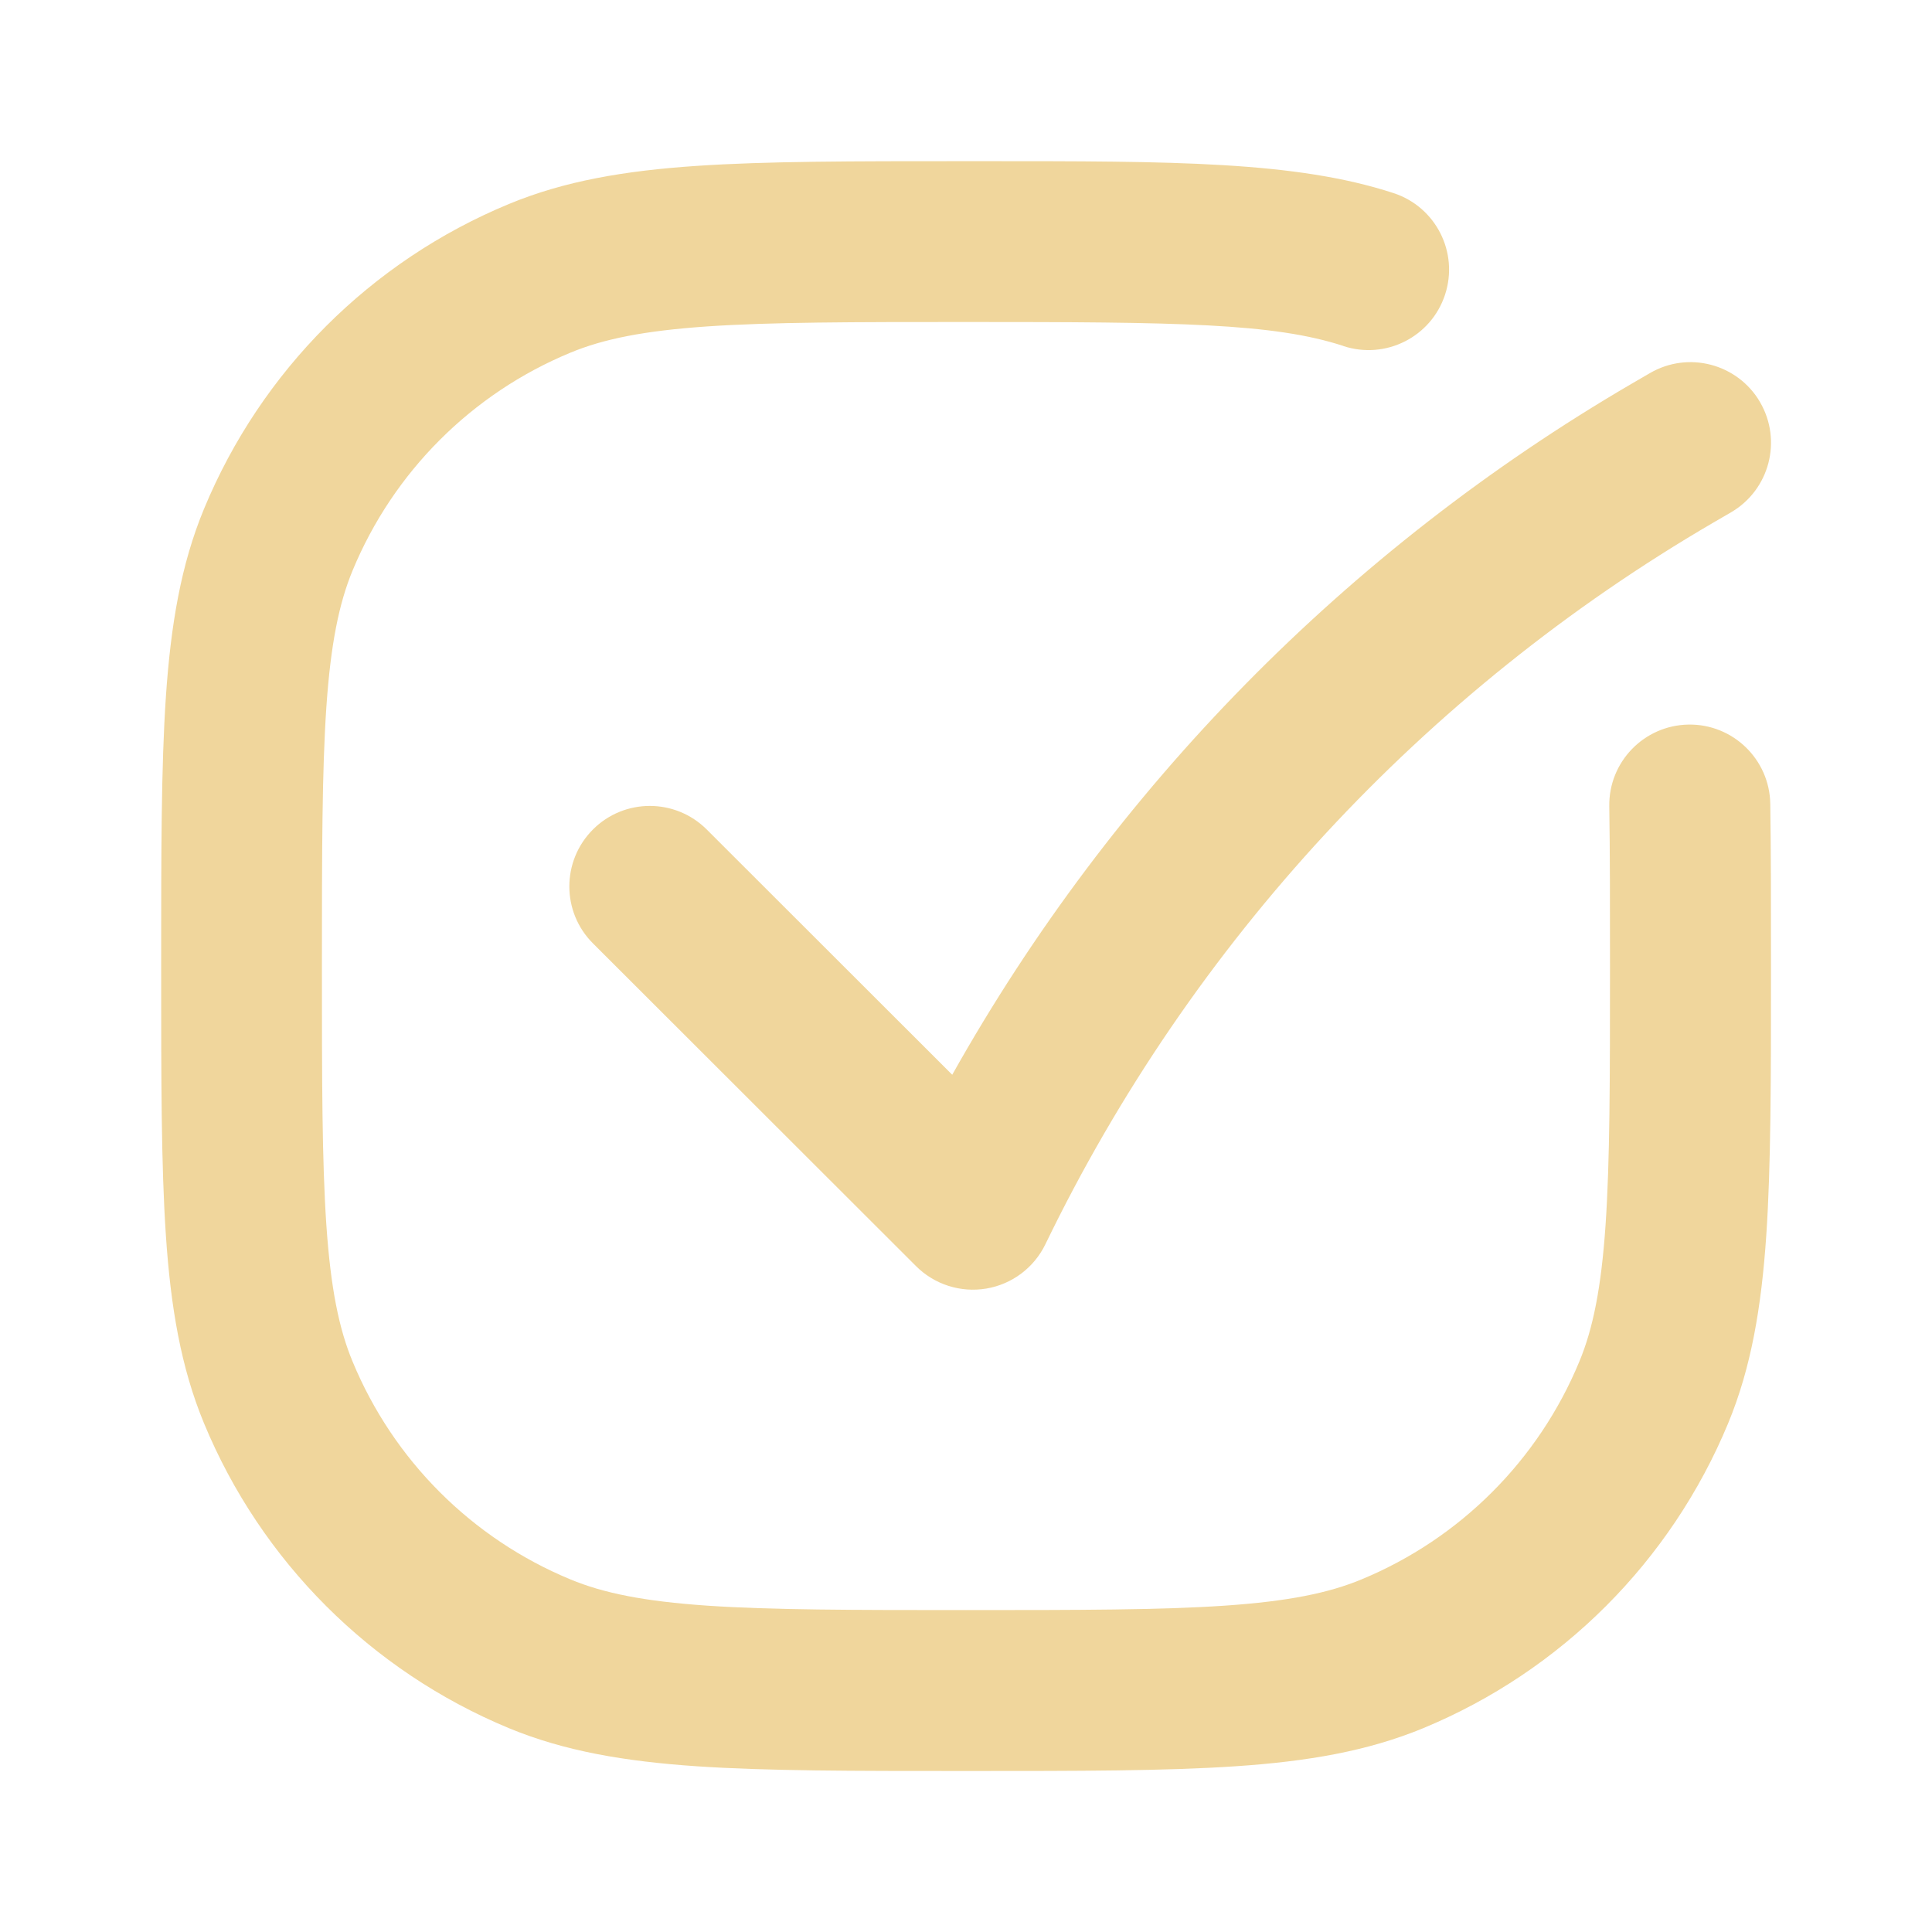
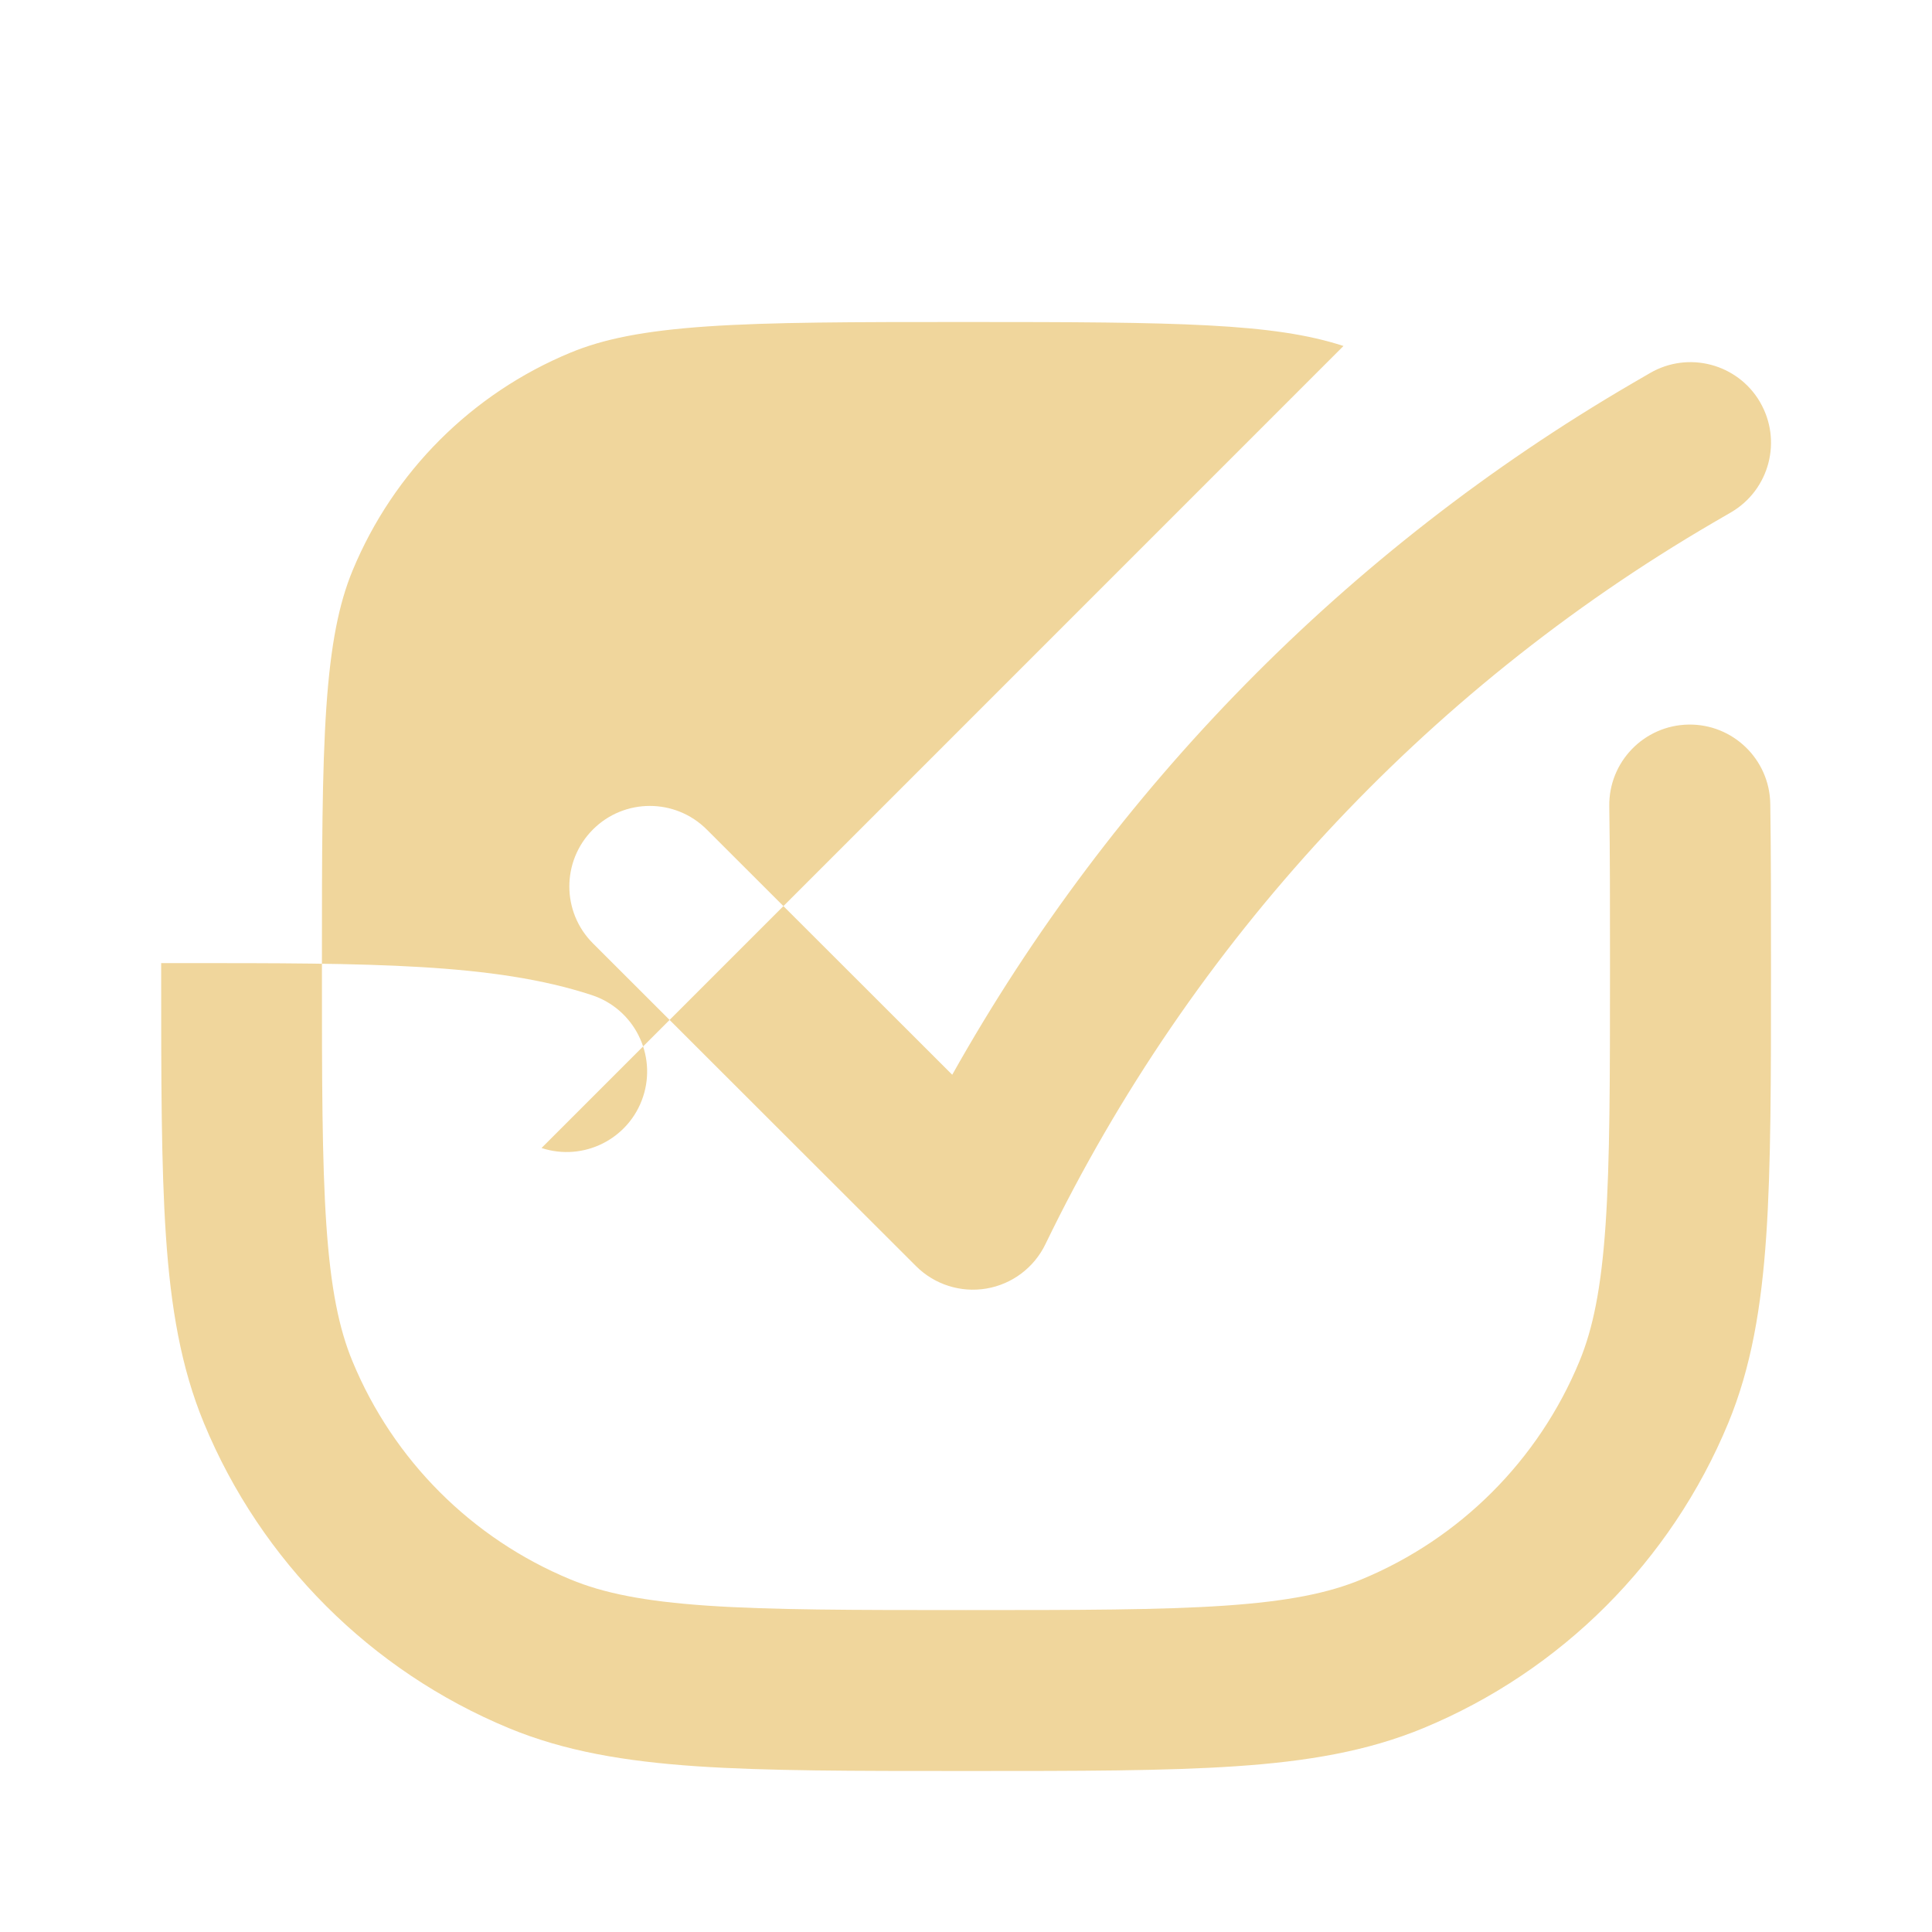
<svg xmlns="http://www.w3.org/2000/svg" fill="#f0d69c" height="24" viewBox="0 0 24 24" width="24">
-   <path clip-rule="evenodd" d="m16.689 4.298c-.871-.285-2.057-.298-4.689-.298-1.411 0-2.42.001-3.215.055-.786.054-1.289.156-1.699.326-1.225.507-2.199 1.481-2.706 2.706-.169.409-.272.913-.326 1.699-.054.795-.055 1.803-.055 3.215s.001 2.42.055 3.215c.054.786.156 1.289.326 1.698.507 1.225 1.481 2.199 2.706 2.706.409.17.913.272 1.699.326.795.054 1.803.055 3.215.055s2.42-.001 3.215-.055c.786-.054 1.289-.156 1.698-.326 1.225-.507 2.199-1.481 2.706-2.706.17-.409.272-.913.326-1.698.054-.795.055-1.803.055-3.215 0-.766 0-1.416-.009-1.984-.009-.552.432-1.007.984-1.016.552-.009 1.007.432 1.016.984.009.586.009 1.251.009 2.01v.043c0 1.367 0 2.443-.059 3.314-.061.888-.186 1.634-.473 2.328-.711 1.715-2.073 3.078-3.788 3.788-.694.287-1.44.413-2.328.473-.871.059-1.948.059-3.314.059h-.074c-1.367 0-2.443 0-3.314-.059-.888-.061-1.634-.186-2.328-.473-1.715-.711-3.078-2.073-3.788-3.788-.287-.694-.413-1.44-.473-2.328-.059-.871-.059-1.948-.059-3.314v-.074c0-1.367-0-2.443.059-3.314.061-.888.186-1.634.473-2.328.71-1.715 2.073-3.078 3.788-3.788.693-.287 1.44-.413 2.328-.473.871-.059 1.948-.059 3.314-.059h.037c.072 0 .144-0.0.215-0 2.35-0 3.881-.001 5.096.397.525.172.811.737.639 1.261-.172.525-.737.811-1.262.639zm5.175.698c.278.477.117 1.089-.36 1.368l-.222.129c-3.595 2.097-6.483 5.218-8.296 8.964-.141.291-.414.496-.733.55s-.645-.05-.874-.279l-4.013-4.009c-.391-.39-.391-1.023-.001-1.414.39-.391 1.023-.391 1.414-.001l3.05 3.047c1.996-3.556 4.908-6.524 8.445-8.587l.222-.129c.477-.278 1.089-.117 1.368.36z" fill="#f0d69c" fill-rule="evenodd" />
+   <path clip-rule="evenodd" d="m16.689 4.298c-.871-.285-2.057-.298-4.689-.298-1.411 0-2.42.001-3.215.055-.786.054-1.289.156-1.699.326-1.225.507-2.199 1.481-2.706 2.706-.169.409-.272.913-.326 1.699-.054.795-.055 1.803-.055 3.215s.001 2.42.055 3.215c.054.786.156 1.289.326 1.698.507 1.225 1.481 2.199 2.706 2.706.409.17.913.272 1.699.326.795.054 1.803.055 3.215.055s2.42-.001 3.215-.055c.786-.054 1.289-.156 1.698-.326 1.225-.507 2.199-1.481 2.706-2.706.17-.409.272-.913.326-1.698.054-.795.055-1.803.055-3.215 0-.766 0-1.416-.009-1.984-.009-.552.432-1.007.984-1.016.552-.009 1.007.432 1.016.984.009.586.009 1.251.009 2.01v.043c0 1.367 0 2.443-.059 3.314-.061.888-.186 1.634-.473 2.328-.711 1.715-2.073 3.078-3.788 3.788-.694.287-1.44.413-2.328.473-.871.059-1.948.059-3.314.059h-.074c-1.367 0-2.443 0-3.314-.059-.888-.061-1.634-.186-2.328-.473-1.715-.711-3.078-2.073-3.788-3.788-.287-.694-.413-1.44-.473-2.328-.059-.871-.059-1.948-.059-3.314v-.074h.037c.072 0 .144-0.0.215-0 2.35-0 3.881-.001 5.096.397.525.172.811.737.639 1.261-.172.525-.737.811-1.262.639zm5.175.698c.278.477.117 1.089-.36 1.368l-.222.129c-3.595 2.097-6.483 5.218-8.296 8.964-.141.291-.414.496-.733.55s-.645-.05-.874-.279l-4.013-4.009c-.391-.39-.391-1.023-.001-1.414.39-.391 1.023-.391 1.414-.001l3.05 3.047c1.996-3.556 4.908-6.524 8.445-8.587l.222-.129c.477-.278 1.089-.117 1.368.36z" fill="#f0d69c" fill-rule="evenodd" />
</svg>